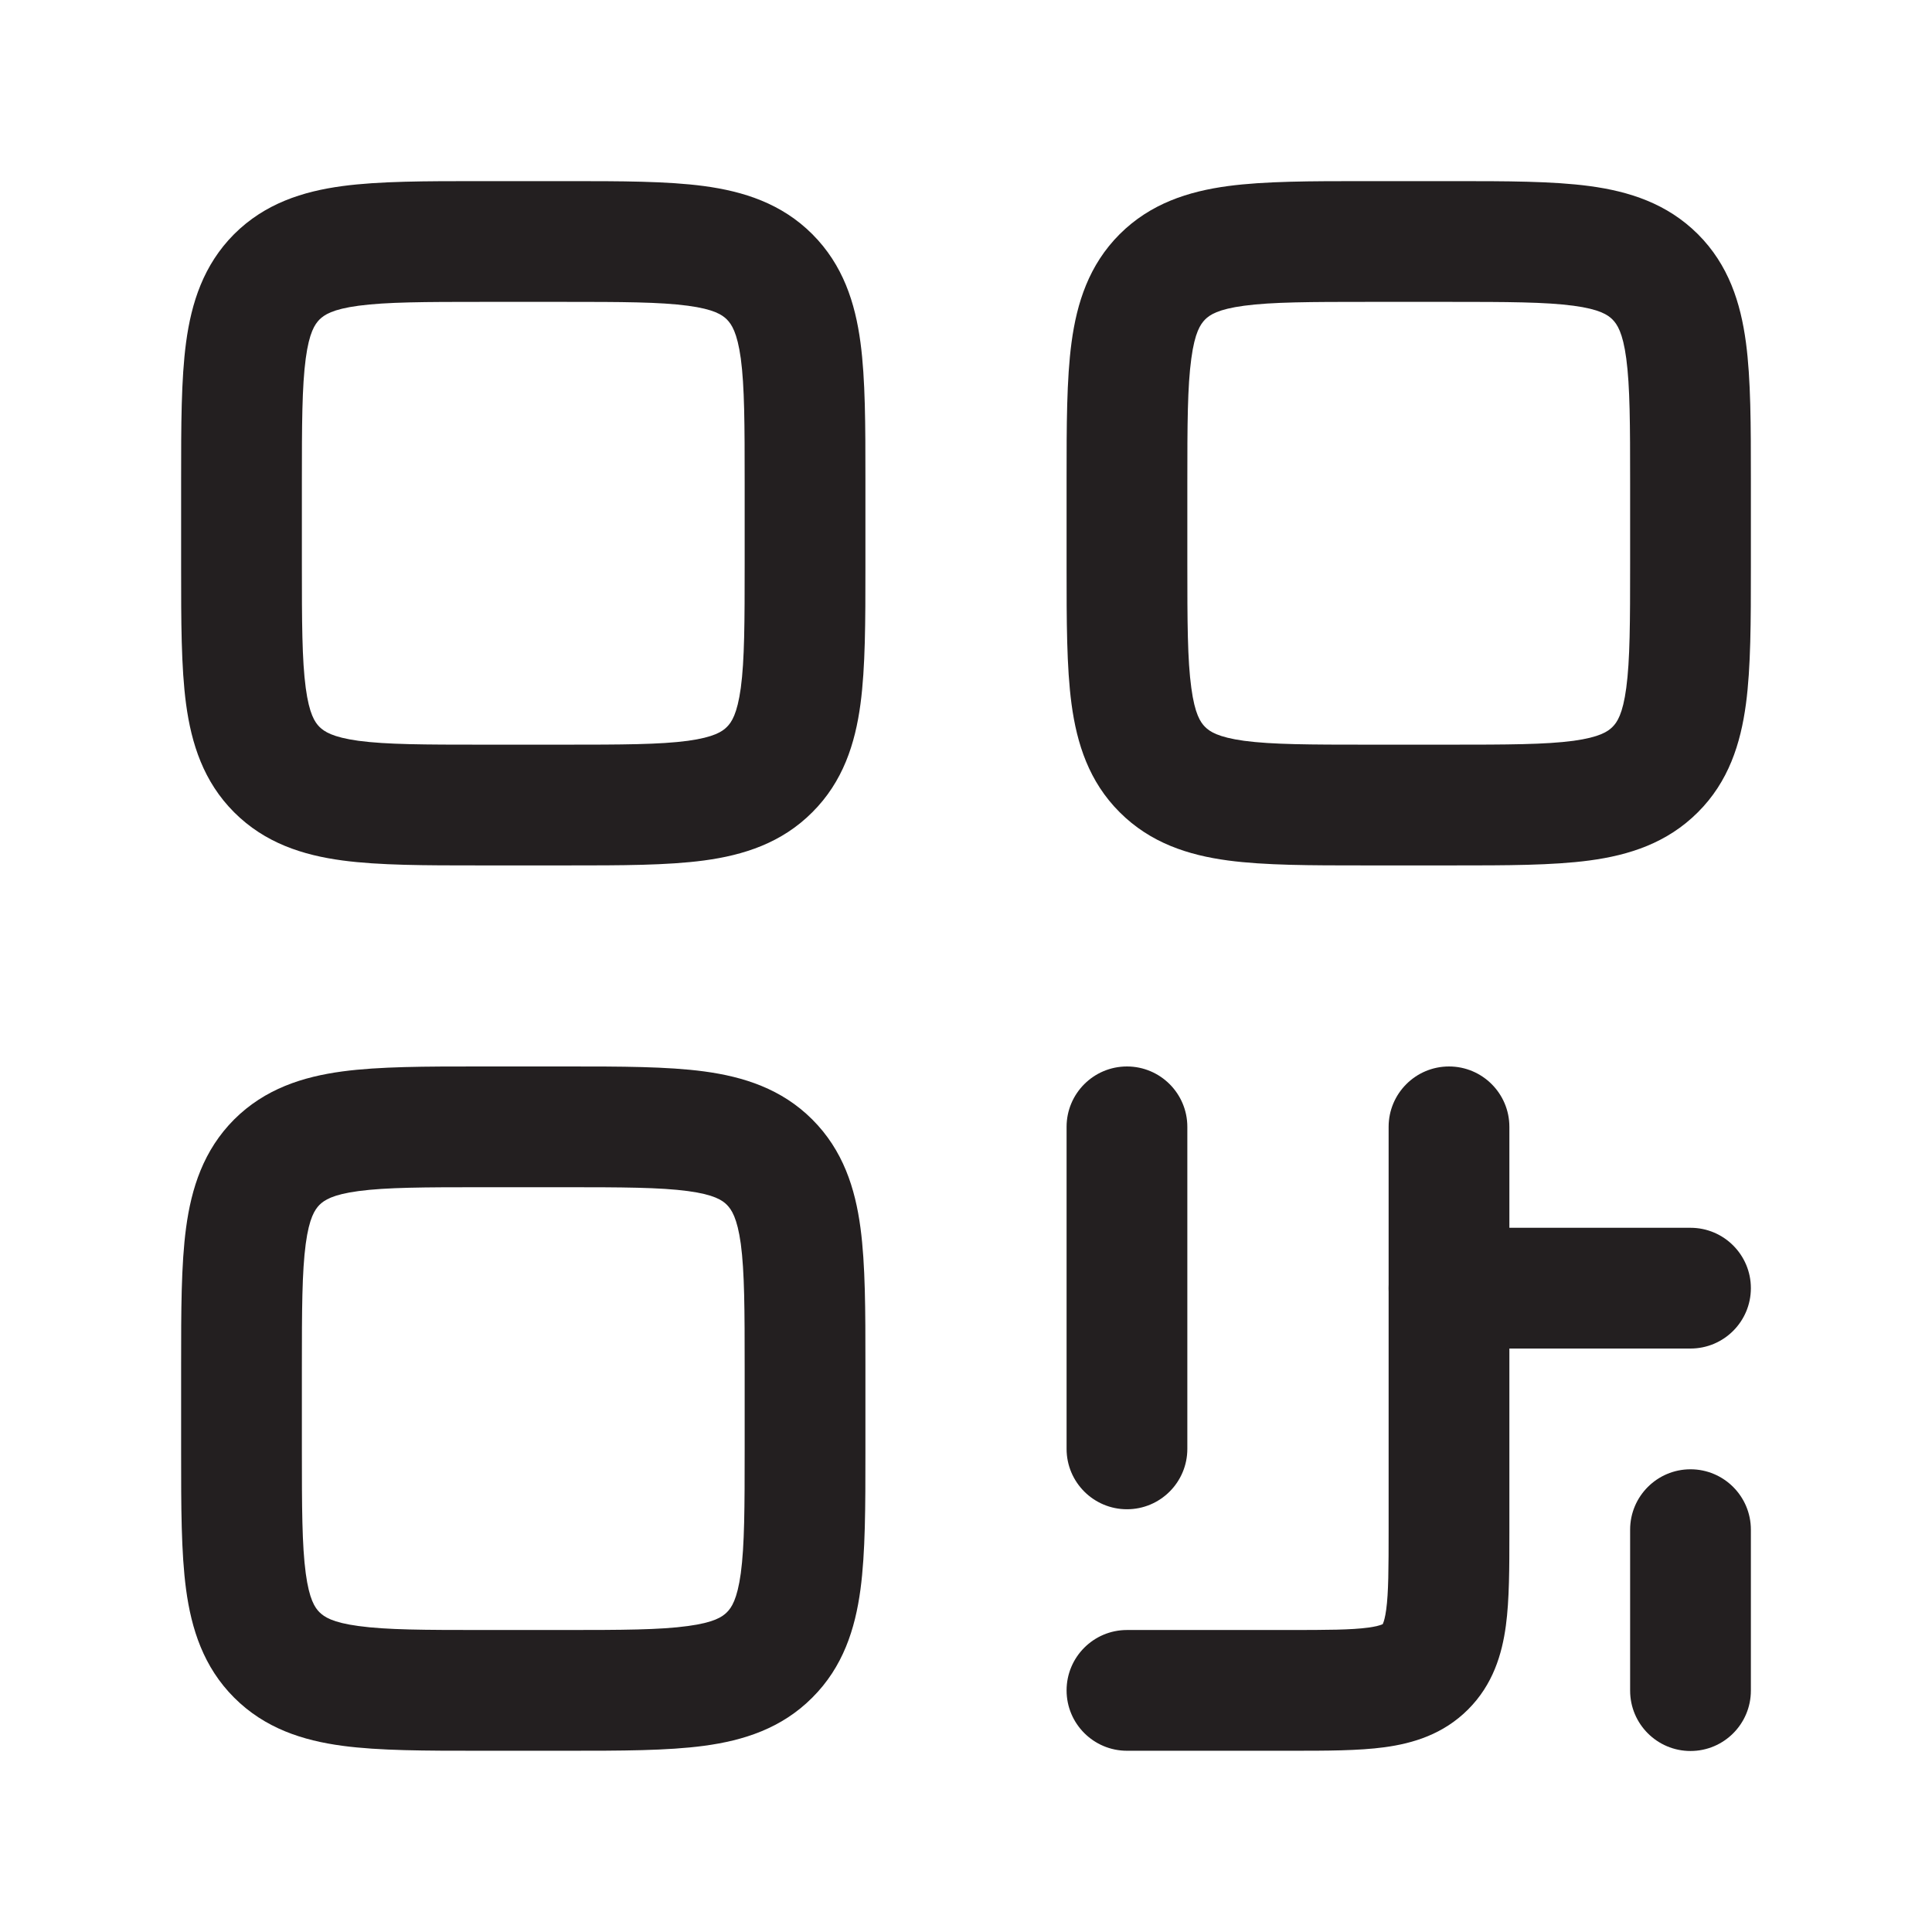
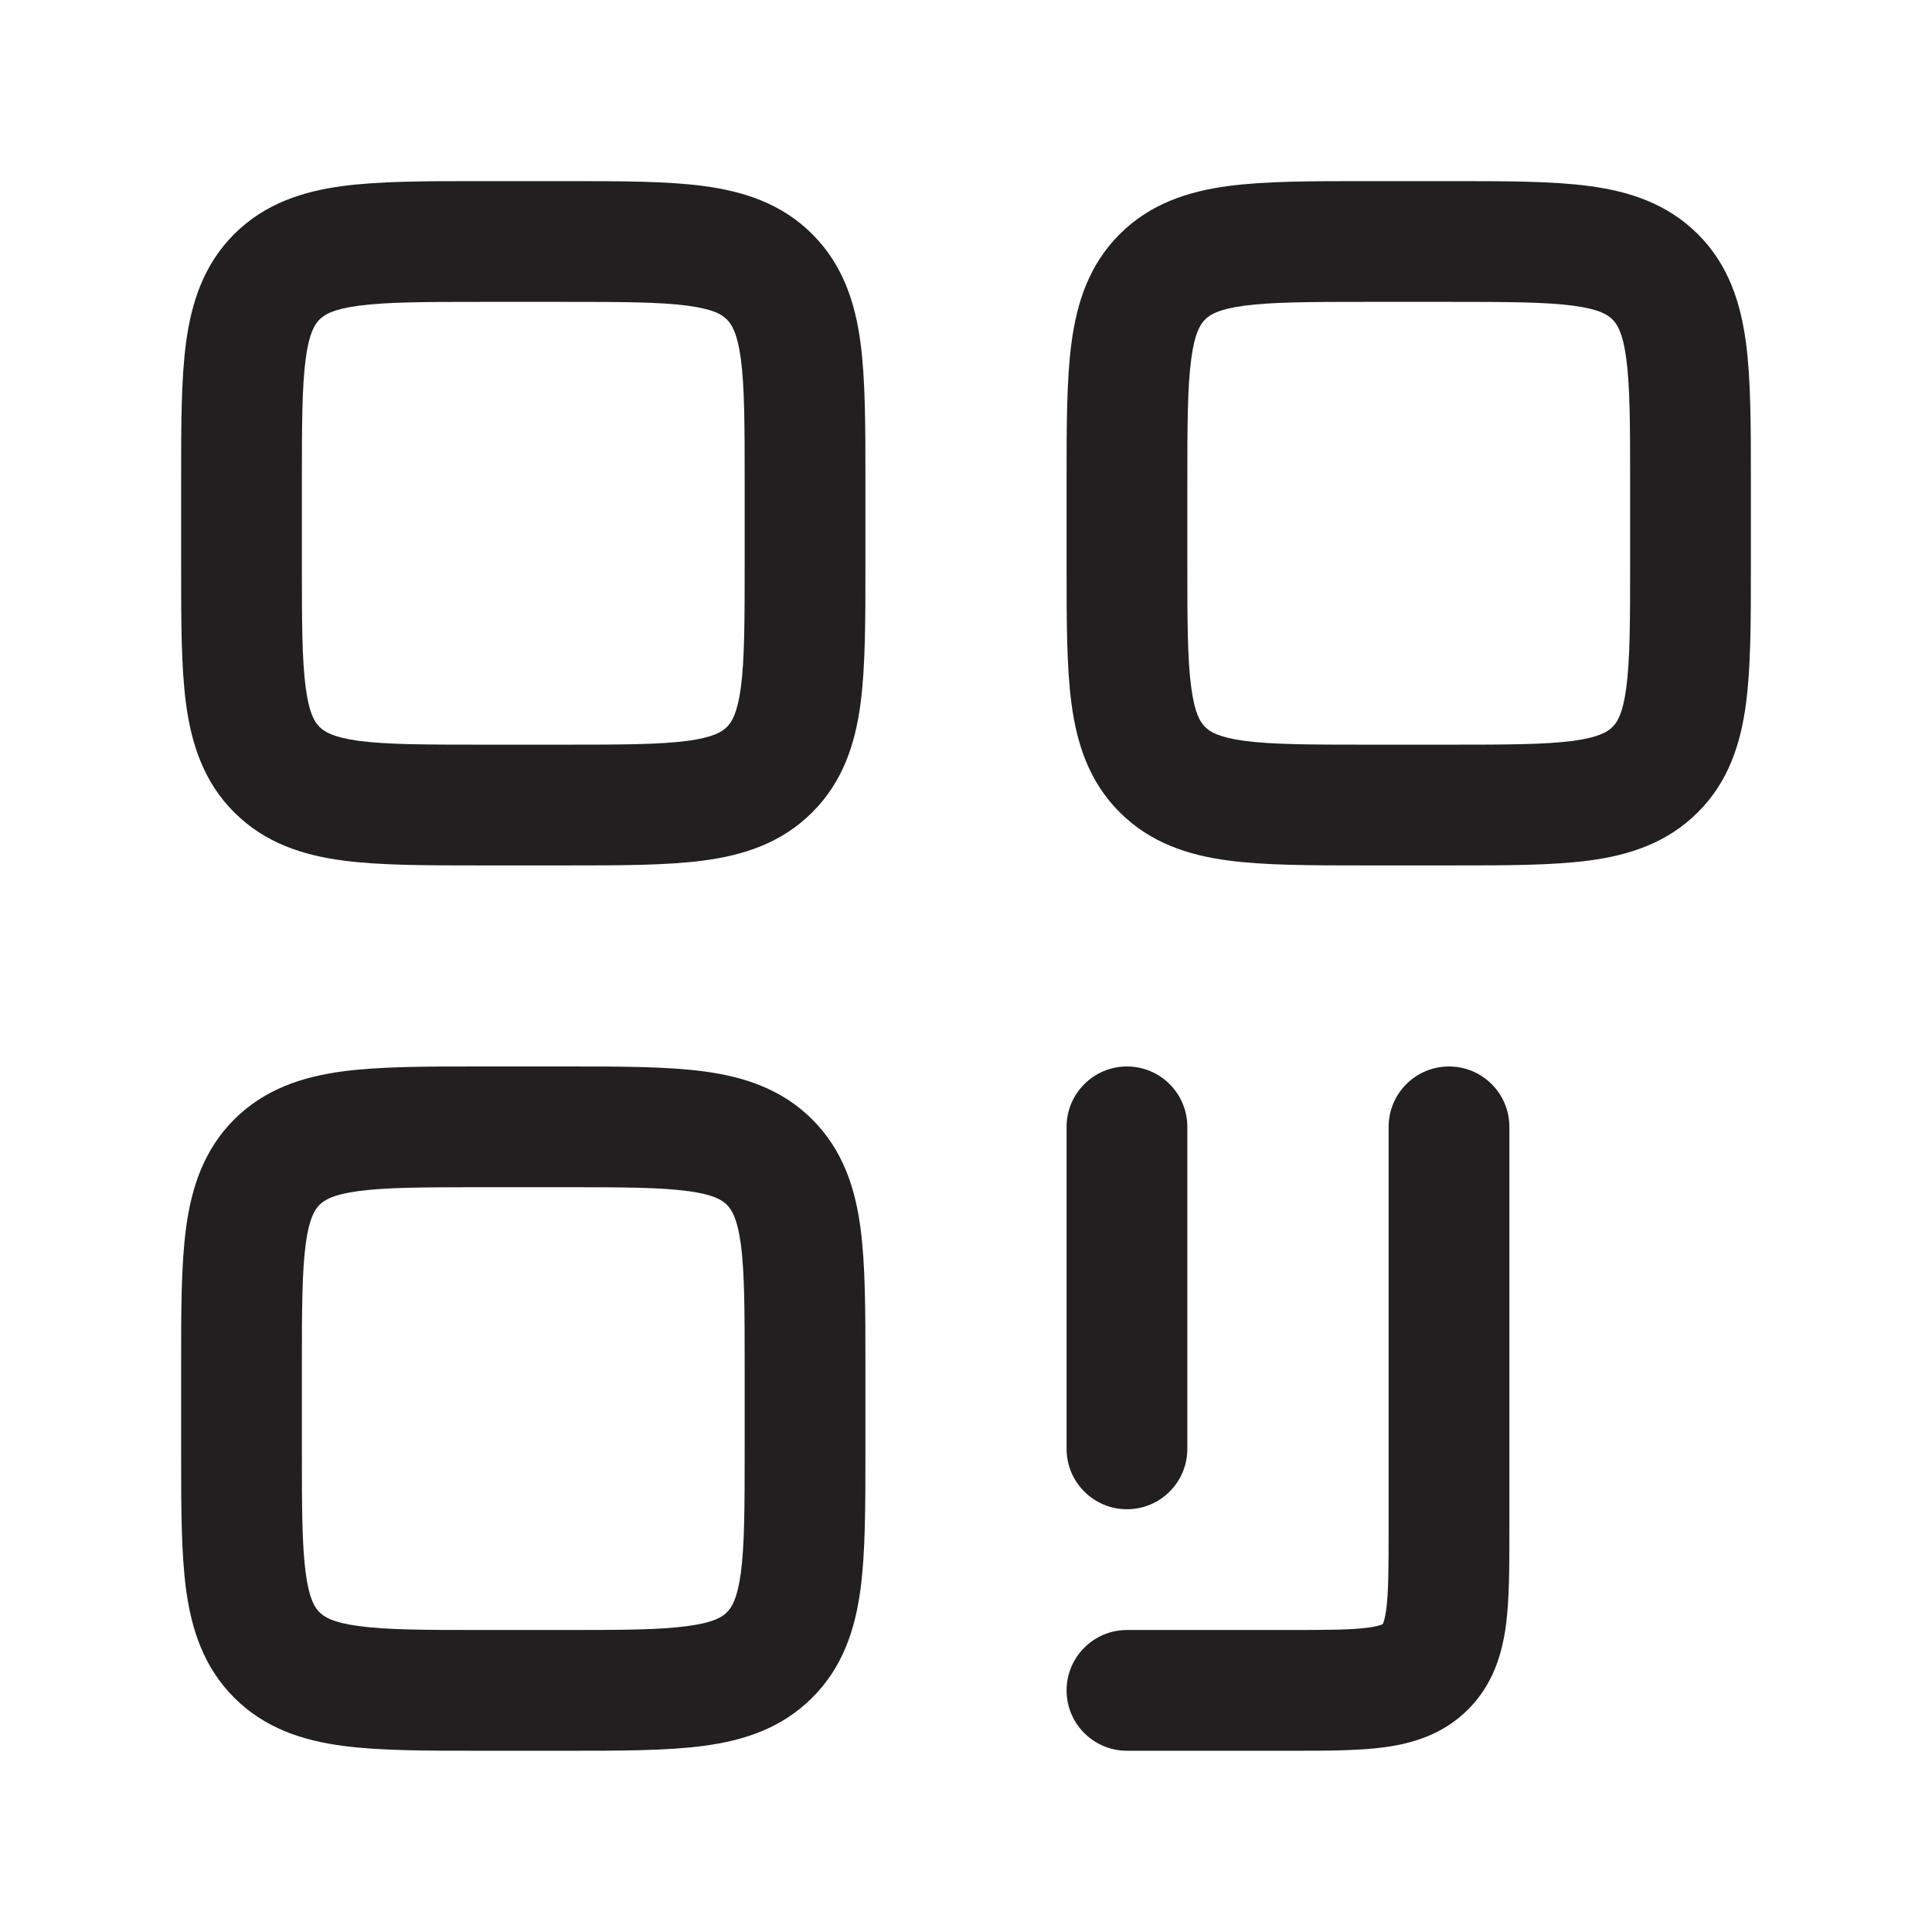
<svg xmlns="http://www.w3.org/2000/svg" width="16" height="16" viewBox="0 0 16 16" fill="none">
  <path fill-rule="evenodd" clip-rule="evenodd" d="M3.967 1.5C3.978 1.5 3.989 1.5 4 1.5H4.667C4.678 1.5 4.689 1.5 4.7 1.5C5.143 1.5 5.525 1.5 5.831 1.541C6.158 1.585 6.473 1.685 6.727 1.939C6.982 2.194 7.082 2.508 7.126 2.836C7.167 3.142 7.167 3.524 7.167 3.967V4.7C7.167 5.143 7.167 5.525 7.126 5.831C7.082 6.158 6.982 6.473 6.727 6.727C6.473 6.982 6.158 7.082 5.831 7.126C5.525 7.167 5.143 7.167 4.7 7.167H3.967C3.524 7.167 3.142 7.167 2.836 7.126C2.508 7.082 2.194 6.982 1.939 6.727C1.685 6.473 1.585 6.158 1.541 5.831C1.5 5.525 1.5 5.143 1.5 4.7C1.5 4.689 1.5 4.678 1.5 4.667V4C1.5 3.989 1.5 3.978 1.5 3.967C1.5 3.524 1.5 3.142 1.541 2.836C1.585 2.508 1.685 2.194 1.939 1.939C2.194 1.685 2.508 1.585 2.836 1.541C3.142 1.5 3.524 1.5 3.967 1.5ZM2.969 2.532C2.752 2.561 2.685 2.608 2.646 2.646C2.608 2.685 2.561 2.752 2.532 2.969C2.501 3.201 2.5 3.514 2.5 4V4.667C2.5 5.152 2.501 5.466 2.532 5.697C2.561 5.914 2.608 5.982 2.646 6.02C2.685 6.058 2.752 6.105 2.969 6.135C3.201 6.166 3.514 6.167 4 6.167H4.667C5.152 6.167 5.466 6.166 5.697 6.135C5.914 6.105 5.982 6.058 6.02 6.02C6.058 5.982 6.105 5.914 6.135 5.697C6.166 5.466 6.167 5.152 6.167 4.667V4C6.167 3.514 6.166 3.201 6.135 2.969C6.105 2.752 6.058 2.685 6.02 2.646C5.982 2.608 5.914 2.561 5.697 2.532C5.466 2.501 5.152 2.5 4.667 2.5H4C3.514 2.5 3.201 2.501 2.969 2.532Z" fill="#231F20" />
  <path fill-rule="evenodd" clip-rule="evenodd" d="M3.967 8.832C3.978 8.832 3.989 8.832 4 8.832H4.667C4.678 8.832 4.689 8.832 4.7 8.832C5.143 8.832 5.525 8.832 5.831 8.873C6.158 8.917 6.473 9.017 6.727 9.271C6.982 9.526 7.082 9.84 7.126 10.168C7.167 10.474 7.167 10.856 7.167 11.299V12.032C7.167 12.475 7.167 12.857 7.126 13.163C7.082 13.49 6.982 13.805 6.727 14.059C6.473 14.314 6.158 14.414 5.831 14.458C5.525 14.499 5.143 14.499 4.7 14.499H3.967C3.524 14.499 3.142 14.499 2.836 14.458C2.508 14.414 2.194 14.314 1.939 14.059C1.685 13.805 1.585 13.49 1.541 13.163C1.5 12.857 1.5 12.475 1.5 12.032C1.5 12.021 1.5 12.01 1.5 11.999V11.332C1.5 11.321 1.5 11.31 1.5 11.299C1.5 10.856 1.5 10.474 1.541 10.168C1.585 9.84 1.685 9.526 1.939 9.271C2.194 9.017 2.508 8.917 2.836 8.873C3.142 8.832 3.524 8.832 3.967 8.832ZM2.969 9.864C2.752 9.893 2.685 9.94 2.646 9.978C2.608 10.017 2.561 10.085 2.532 10.301C2.501 10.533 2.5 10.847 2.5 11.332V11.999C2.5 12.484 2.501 12.798 2.532 13.029C2.561 13.246 2.608 13.314 2.646 13.352C2.685 13.39 2.752 13.437 2.969 13.466C3.201 13.498 3.514 13.499 4 13.499H4.667C5.152 13.499 5.466 13.498 5.697 13.466C5.914 13.437 5.982 13.39 6.02 13.352C6.058 13.314 6.105 13.246 6.135 13.029C6.166 12.798 6.167 12.484 6.167 11.999V11.332C6.167 10.847 6.166 10.533 6.135 10.301C6.105 10.085 6.058 10.017 6.02 9.978C5.982 9.94 5.914 9.893 5.697 9.864C5.466 9.833 5.152 9.832 4.667 9.832H4C3.514 9.832 3.201 9.833 2.969 9.864Z" fill="#231F20" />
  <path fill-rule="evenodd" clip-rule="evenodd" d="M9.333 8.832C9.609 8.832 9.833 9.056 9.833 9.332V11.999C9.833 12.275 9.609 12.499 9.333 12.499C9.057 12.499 8.833 12.275 8.833 11.999V9.332C8.833 9.056 9.057 8.832 9.333 8.832Z" fill="#231F20" />
-   <path fill-rule="evenodd" clip-rule="evenodd" d="M14 12.168C14.276 12.168 14.5 12.392 14.5 12.668L14.5 14.001C14.5 14.277 14.276 14.501 14 14.501C13.724 14.501 13.5 14.277 13.5 14.001L13.5 12.668C13.5 12.392 13.724 12.168 14 12.168Z" fill="#231F20" />
  <path fill-rule="evenodd" clip-rule="evenodd" d="M12 8.832C12.276 8.832 12.5 9.056 12.5 9.332V12.665C12.5 12.675 12.5 12.685 12.5 12.695C12.5 12.984 12.5 13.248 12.471 13.463C12.439 13.7 12.364 13.951 12.158 14.157C11.952 14.363 11.702 14.438 11.465 14.47C11.25 14.499 10.985 14.499 10.697 14.499C10.687 14.499 10.677 14.499 10.667 14.499H9.333C9.057 14.499 8.833 14.275 8.833 13.999C8.833 13.723 9.057 13.499 9.333 13.499H10.667C10.995 13.499 11.191 13.498 11.332 13.479C11.396 13.47 11.428 13.46 11.443 13.454C11.446 13.453 11.448 13.451 11.45 13.451L11.451 13.45L11.452 13.448C11.453 13.447 11.454 13.445 11.455 13.441C11.461 13.427 11.471 13.395 11.48 13.33C11.499 13.19 11.5 12.994 11.5 12.665V9.332C11.5 9.056 11.724 8.832 12 8.832ZM11.451 13.45C11.451 13.45 11.451 13.45 11.451 13.45C11.451 13.45 11.451 13.45 11.451 13.45M11.451 13.45L11.451 13.45L11.451 13.45Z" fill="#231F20" />
-   <path fill-rule="evenodd" clip-rule="evenodd" d="M11.5 10.668C11.5 10.392 11.724 10.168 12 10.168L14 10.168C14.276 10.168 14.5 10.392 14.5 10.668C14.5 10.944 14.276 11.168 14 11.168L12 11.168C11.724 11.168 11.5 10.944 11.5 10.668Z" fill="#231F20" />
-   <path fill-rule="evenodd" clip-rule="evenodd" d="M11.3 1.5C11.311 1.5 11.322 1.5 11.333 1.5H12C12.011 1.5 12.022 1.5 12.033 1.5C12.476 1.5 12.858 1.5 13.164 1.541C13.492 1.585 13.806 1.685 14.061 1.939C14.316 2.194 14.415 2.508 14.459 2.836C14.5 3.142 14.5 3.524 14.5 3.967V4.7C14.5 5.143 14.5 5.525 14.459 5.831C14.415 6.158 14.316 6.473 14.061 6.727C13.806 6.982 13.492 7.082 13.164 7.126C12.858 7.167 12.476 7.167 12.033 7.167H11.3C10.857 7.167 10.475 7.167 10.169 7.126C9.842 7.082 9.528 6.982 9.273 6.727C9.018 6.473 8.918 6.158 8.874 5.831C8.833 5.525 8.833 5.143 8.833 4.7C8.833 4.689 8.833 4.678 8.833 4.667V4C8.833 3.989 8.833 3.978 8.833 3.967C8.833 3.524 8.833 3.142 8.874 2.836C8.918 2.508 9.018 2.194 9.273 1.939C9.528 1.685 9.842 1.585 10.169 1.541C10.475 1.5 10.857 1.5 11.3 1.5ZM10.303 2.532C10.086 2.561 10.018 2.608 9.98 2.646C9.942 2.685 9.895 2.752 9.866 2.969C9.834 3.201 9.833 3.514 9.833 4V4.667C9.833 5.152 9.834 5.466 9.866 5.697C9.895 5.914 9.942 5.982 9.98 6.02C10.018 6.058 10.086 6.105 10.303 6.135C10.534 6.166 10.848 6.167 11.333 6.167H12C12.486 6.167 12.799 6.166 13.031 6.135C13.248 6.105 13.316 6.058 13.354 6.02C13.392 5.982 13.439 5.914 13.468 5.697C13.499 5.466 13.5 5.152 13.5 4.667V4C13.5 3.514 13.499 3.201 13.468 2.969C13.439 2.752 13.392 2.685 13.354 2.646C13.316 2.608 13.248 2.561 13.031 2.532C12.799 2.501 12.486 2.5 12 2.5H11.333C10.848 2.5 10.534 2.501 10.303 2.532Z" fill="#231F20" />
+   <path fill-rule="evenodd" clip-rule="evenodd" d="M11.3 1.5C11.311 1.5 11.322 1.5 11.333 1.5H12C12.011 1.5 12.022 1.5 12.033 1.5C12.476 1.5 12.858 1.5 13.164 1.541C13.492 1.585 13.806 1.685 14.061 1.939C14.316 2.194 14.415 2.508 14.459 2.836C14.5 3.142 14.5 3.524 14.5 3.967V4.7C14.5 5.143 14.5 5.525 14.459 5.831C14.415 6.158 14.316 6.473 14.061 6.727C13.806 6.982 13.492 7.082 13.164 7.126C12.858 7.167 12.476 7.167 12.033 7.167H11.3C10.857 7.167 10.475 7.167 10.169 7.126C9.842 7.082 9.528 6.982 9.273 6.727C9.018 6.473 8.918 6.158 8.874 5.831C8.833 5.525 8.833 5.143 8.833 4.7C8.833 4.689 8.833 4.678 8.833 4.667C8.833 3.989 8.833 3.978 8.833 3.967C8.833 3.524 8.833 3.142 8.874 2.836C8.918 2.508 9.018 2.194 9.273 1.939C9.528 1.685 9.842 1.585 10.169 1.541C10.475 1.5 10.857 1.5 11.3 1.5ZM10.303 2.532C10.086 2.561 10.018 2.608 9.98 2.646C9.942 2.685 9.895 2.752 9.866 2.969C9.834 3.201 9.833 3.514 9.833 4V4.667C9.833 5.152 9.834 5.466 9.866 5.697C9.895 5.914 9.942 5.982 9.98 6.02C10.018 6.058 10.086 6.105 10.303 6.135C10.534 6.166 10.848 6.167 11.333 6.167H12C12.486 6.167 12.799 6.166 13.031 6.135C13.248 6.105 13.316 6.058 13.354 6.02C13.392 5.982 13.439 5.914 13.468 5.697C13.499 5.466 13.5 5.152 13.5 4.667V4C13.5 3.514 13.499 3.201 13.468 2.969C13.439 2.752 13.392 2.685 13.354 2.646C13.316 2.608 13.248 2.561 13.031 2.532C12.799 2.501 12.486 2.5 12 2.5H11.333C10.848 2.5 10.534 2.501 10.303 2.532Z" fill="#231F20" />
</svg>